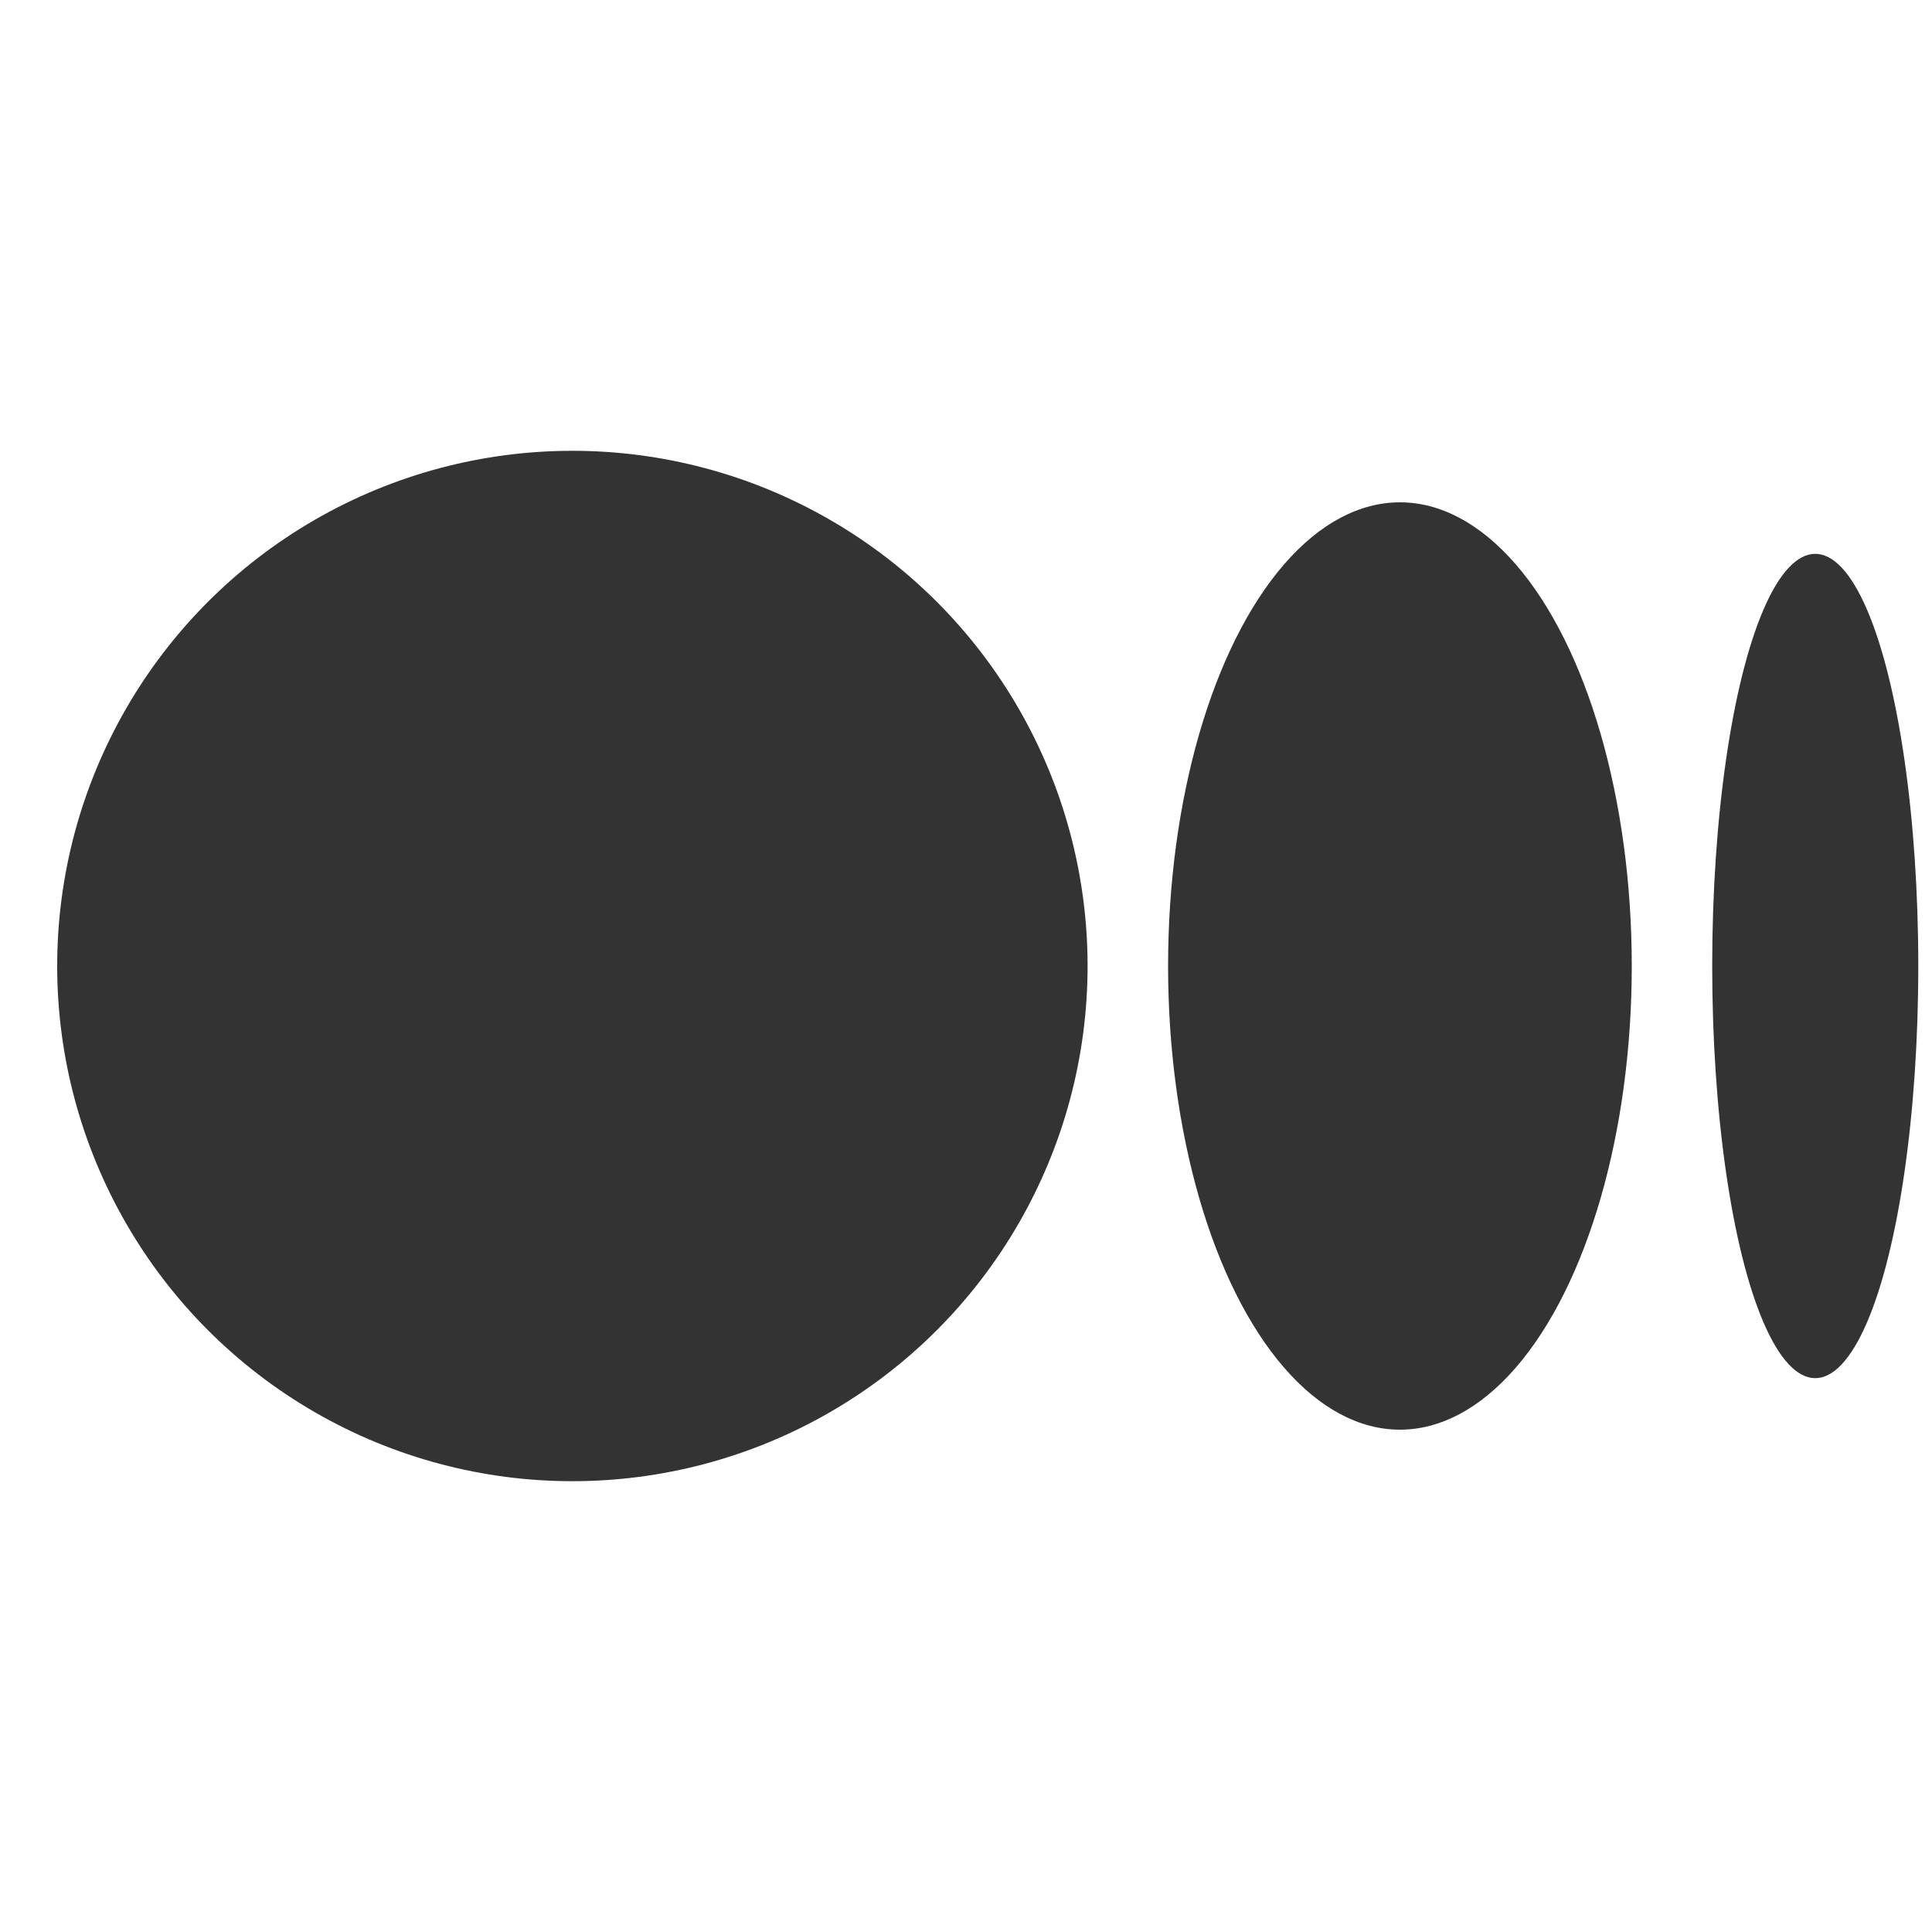
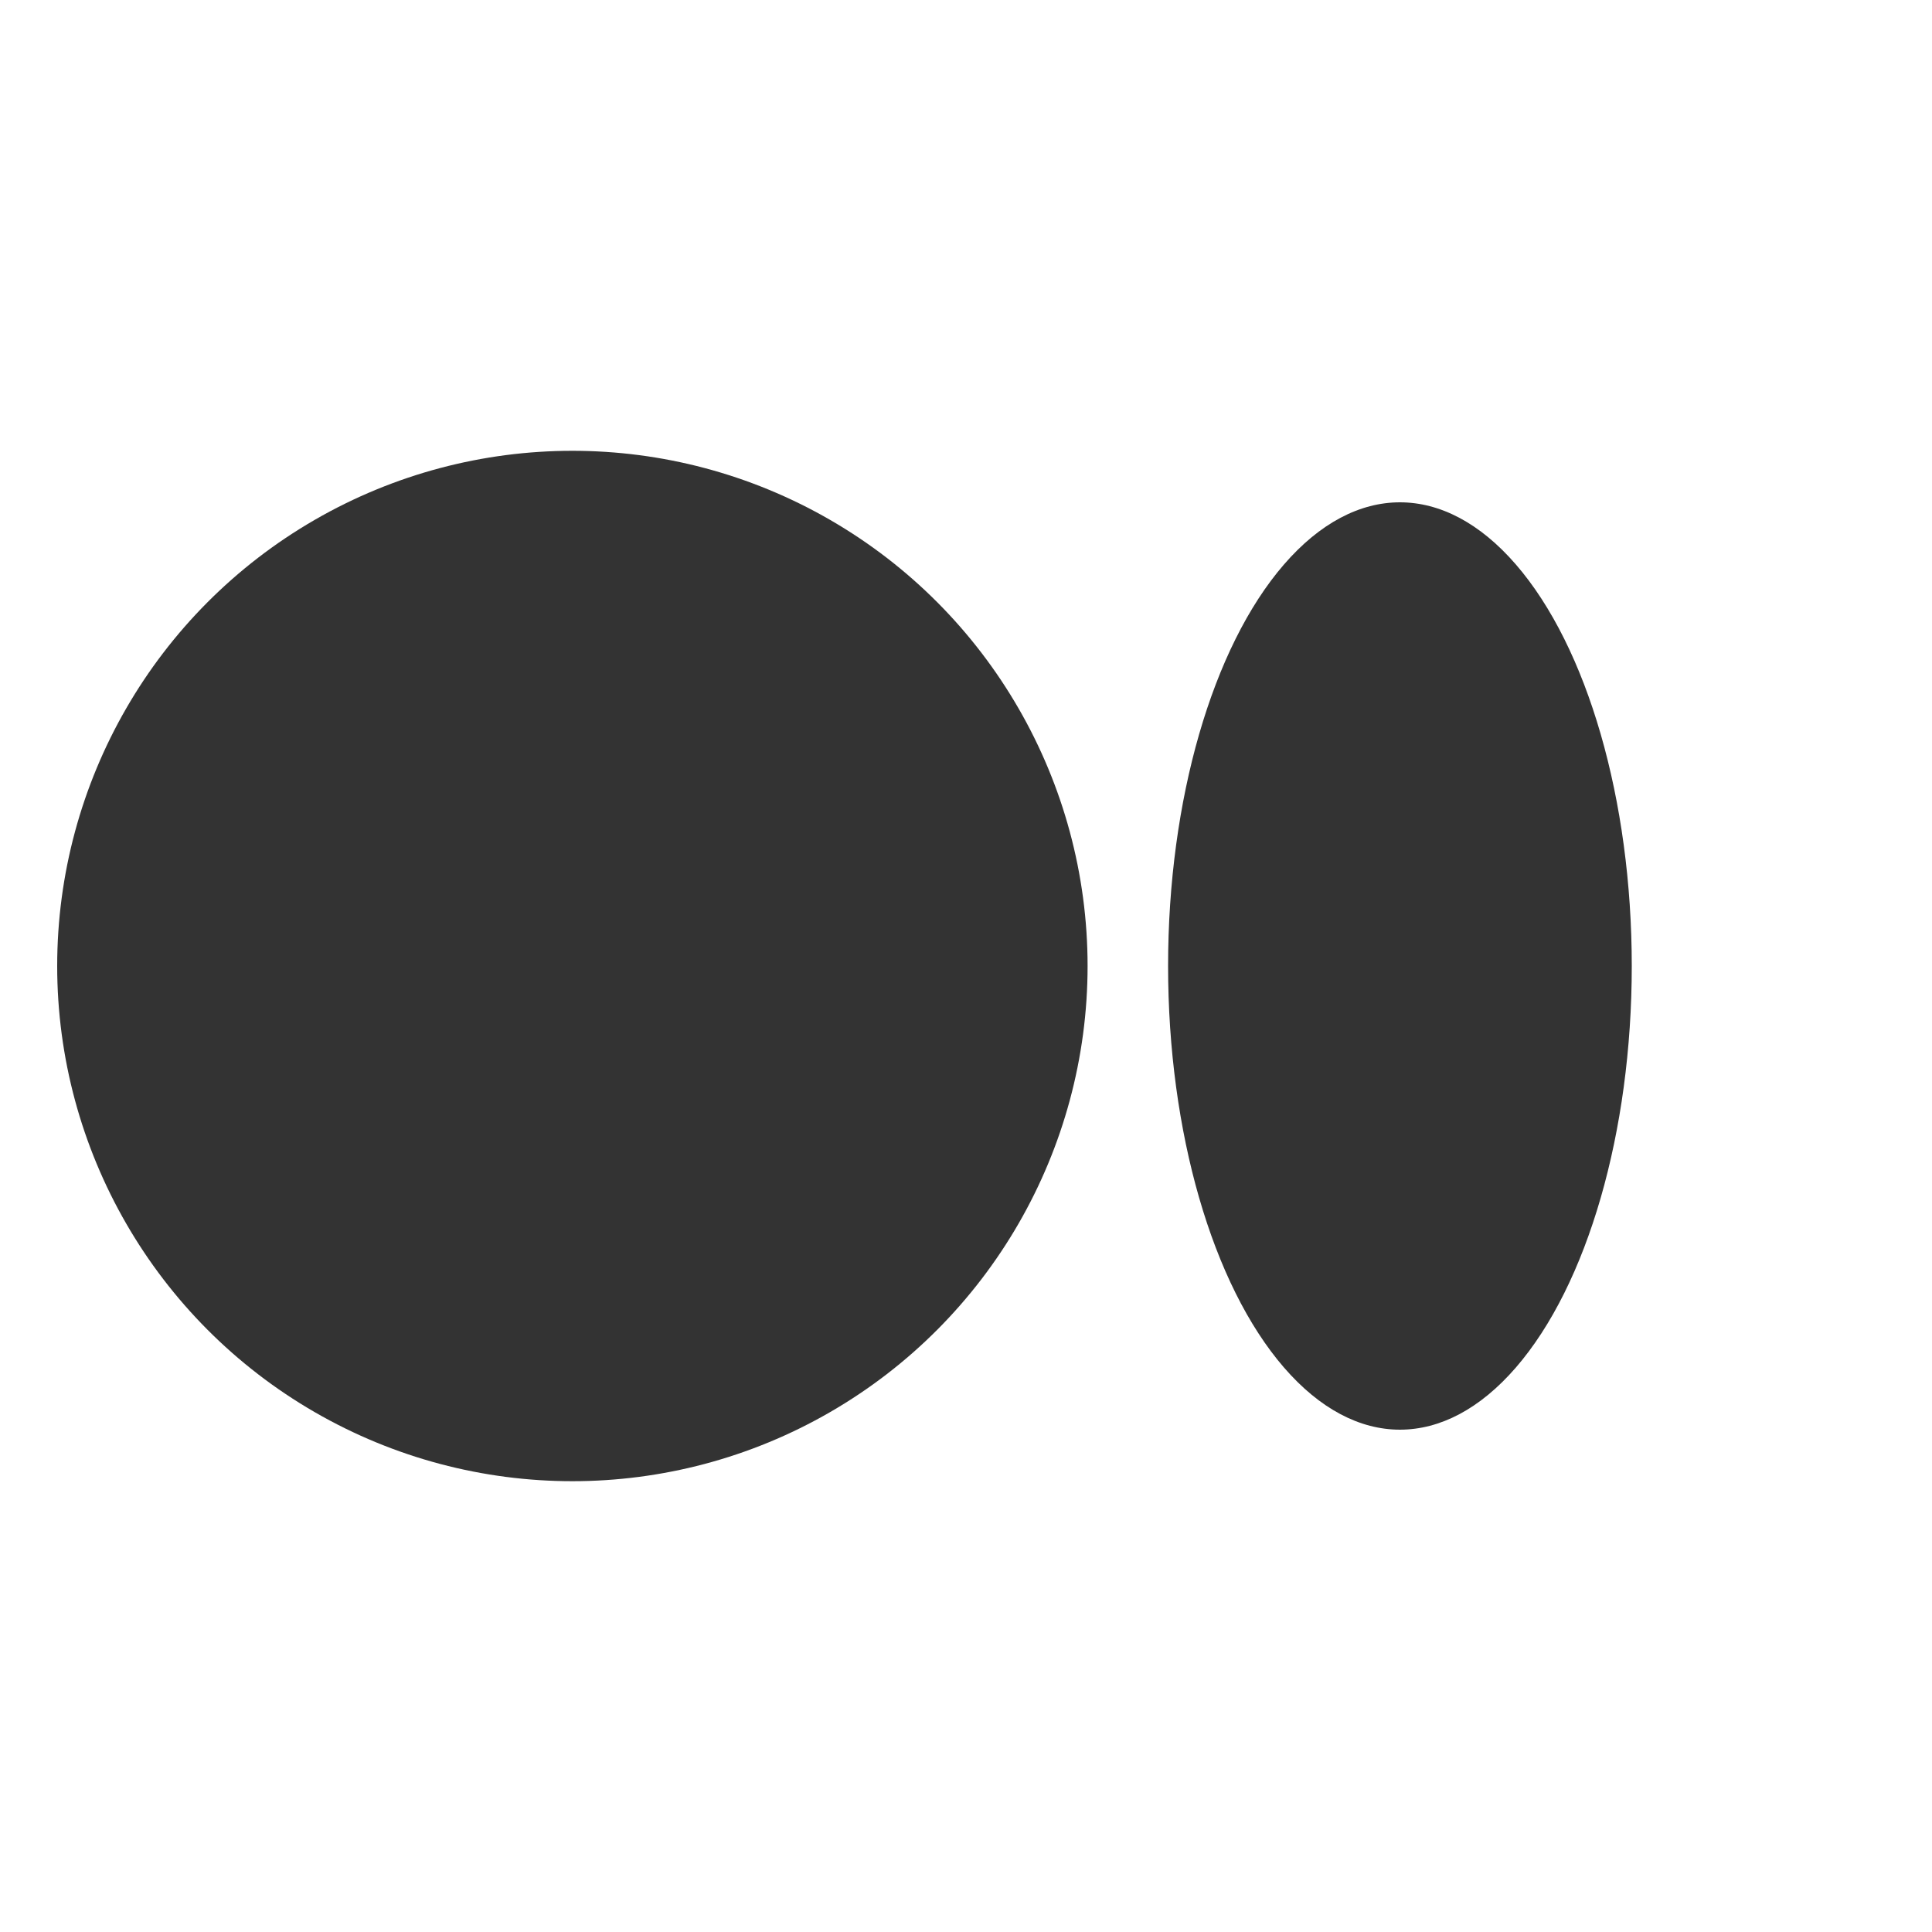
<svg xmlns="http://www.w3.org/2000/svg" width="30" height="30" viewBox="0 0 30 30" fill="none">
  <circle cx="8.888" cy="15" r="8" fill="#333333" />
  <ellipse cx="21.738" cy="15" rx="3.6" ry="7.2" fill="#333333" />
-   <ellipse cx="28.187" cy="15" rx="1.6" ry="6.4" fill="#333333" />
</svg>